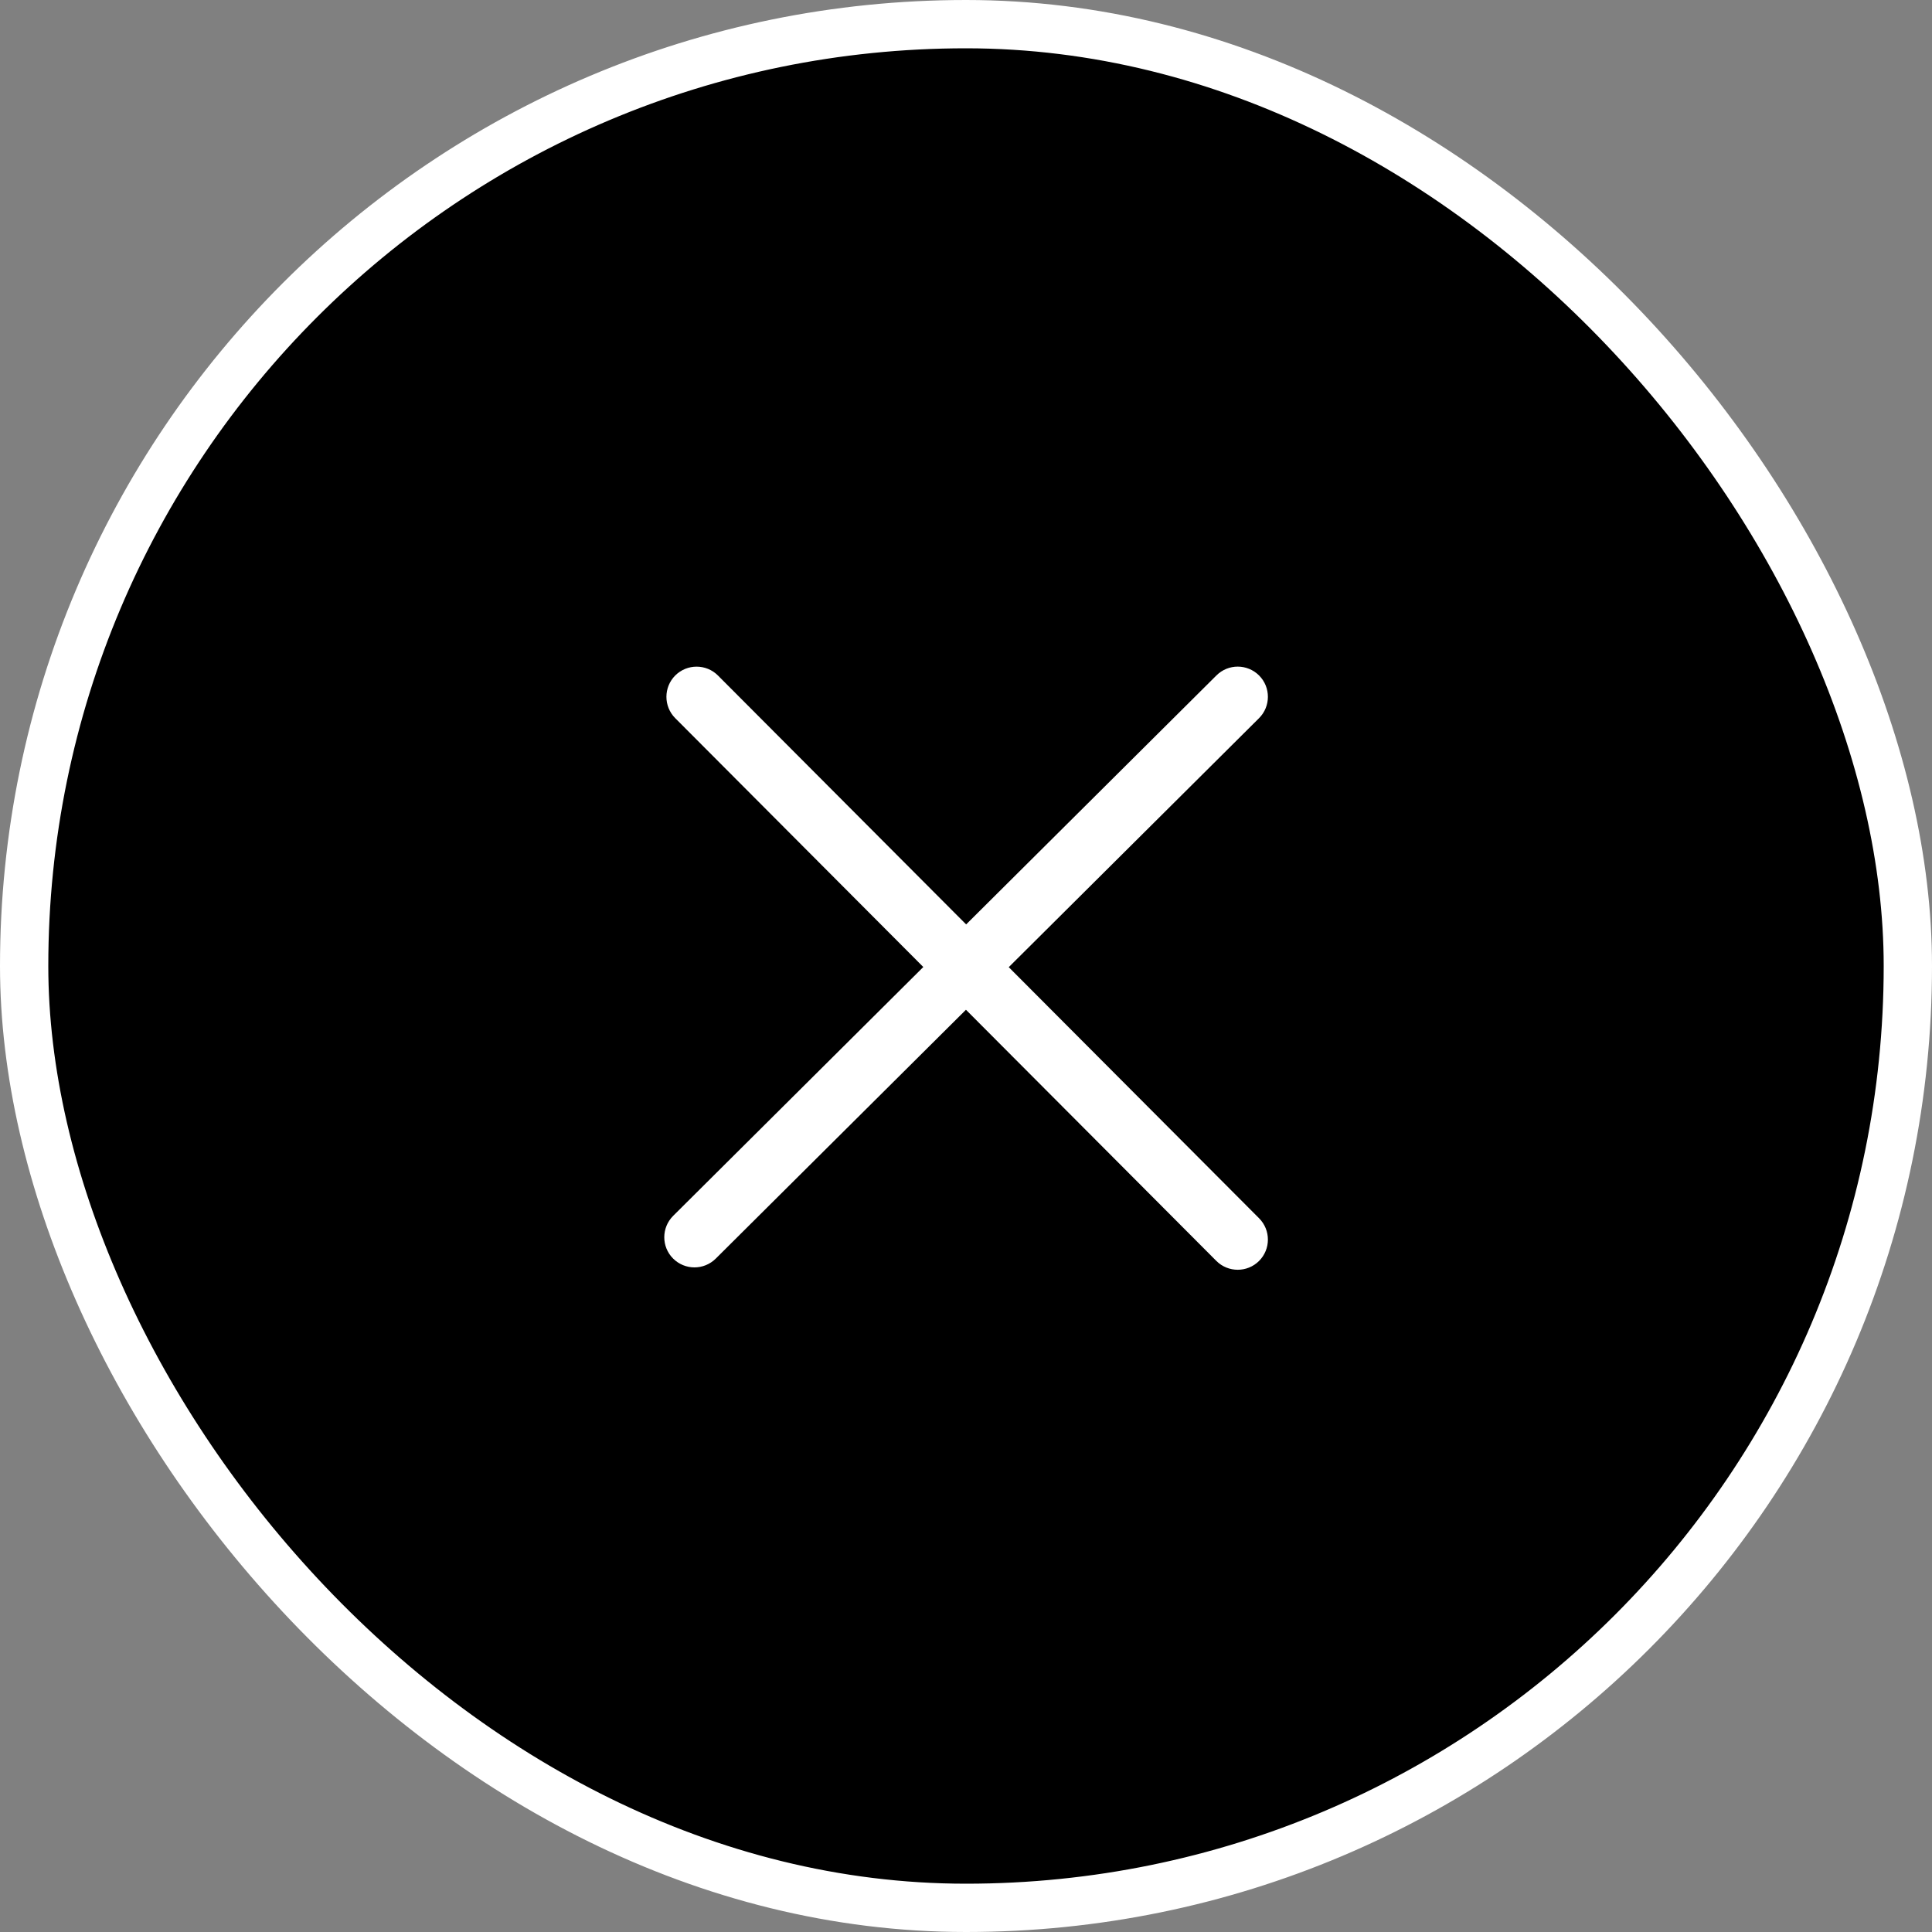
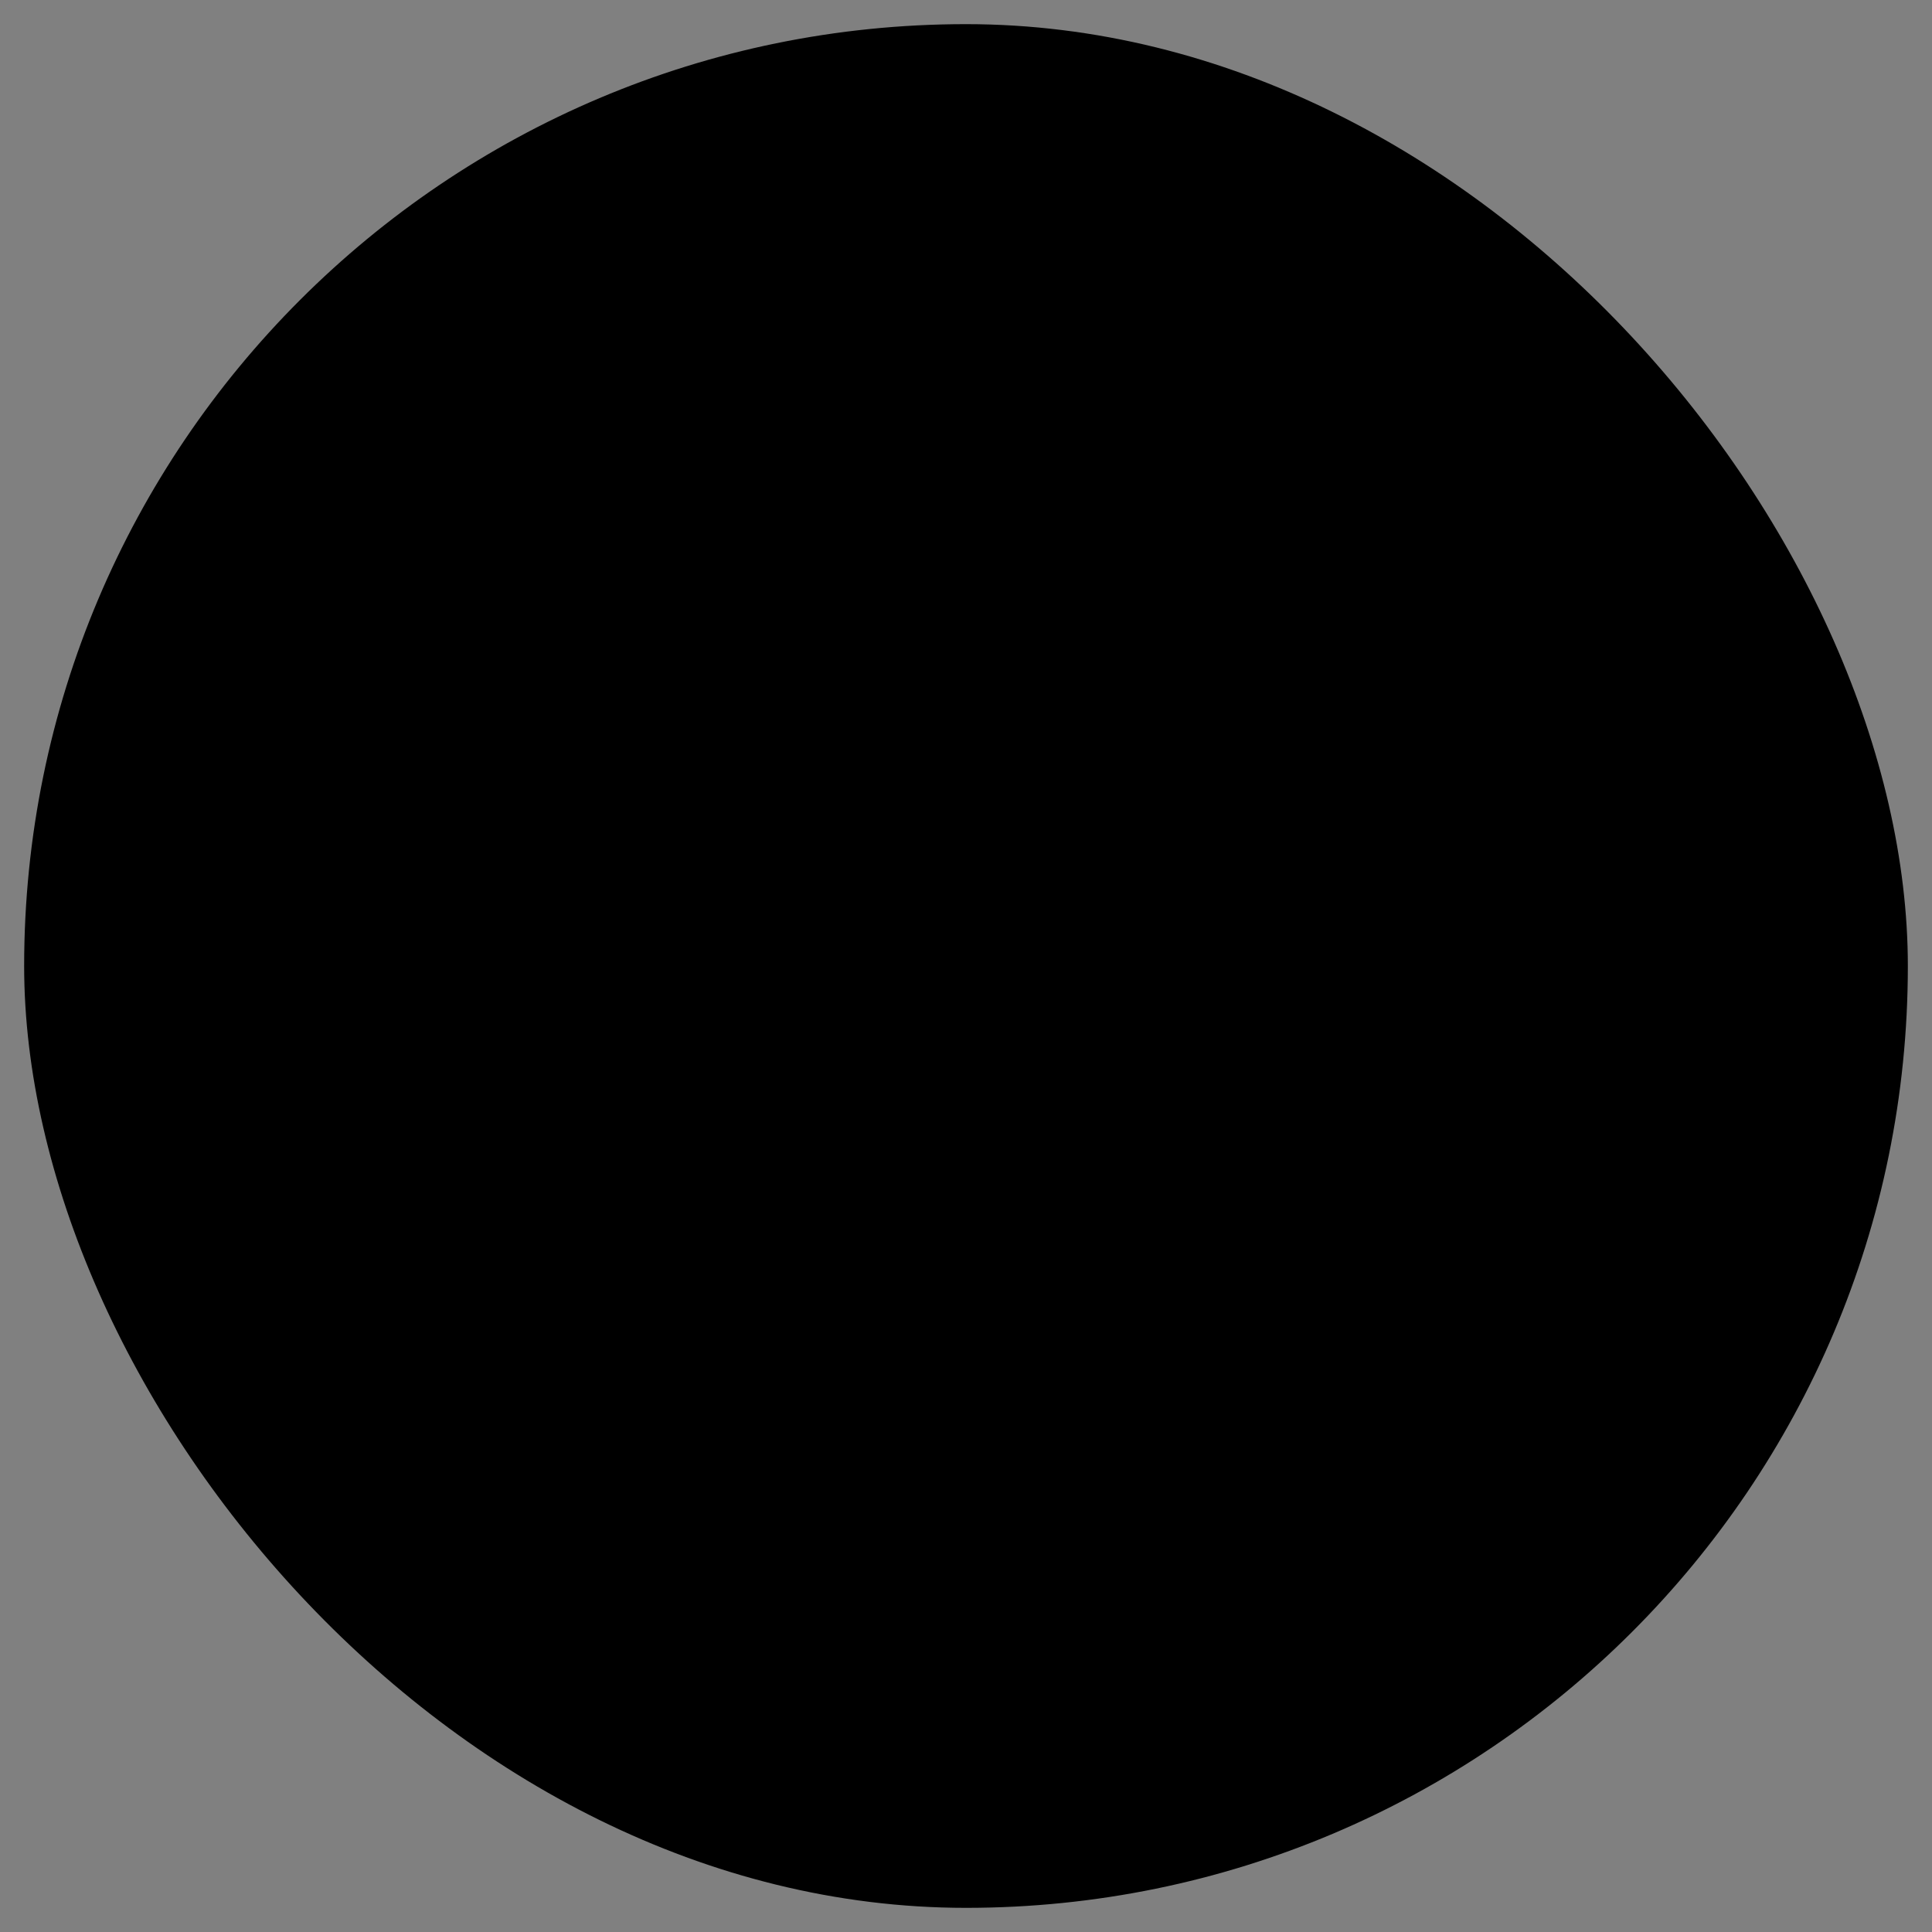
<svg xmlns="http://www.w3.org/2000/svg" width="40" height="40" viewBox="0 0 40 40" fill="none">
  <rect x="0" y="0" width="40" height="40" fill="#808080" stroke="none" />
  <rect x="0.5" y="0.5" width="39" height="39" rx="19.5" fill="black" />
-   <rect x="0.5" y="0.5" width="39" height="39" rx="19.5" stroke="white" />
-   <path d="M20.885 20.024L26.066 14.87C26.311 14.626 26.312 14.231 26.069 13.986C25.824 13.741 25.43 13.74 25.185 13.984L20.003 19.139L14.865 13.986C14.622 13.742 14.226 13.741 13.981 13.984C13.737 14.228 13.736 14.624 13.98 14.869L19.116 20.021L13.938 25.172C13.693 25.416 13.691 25.811 13.935 26.056C14.057 26.178 14.217 26.24 14.378 26.24C14.537 26.24 14.697 26.179 14.819 26.058L19.999 20.906L25.183 26.106C25.305 26.228 25.465 26.289 25.626 26.289C25.786 26.289 25.945 26.228 26.067 26.107C26.311 25.863 26.312 25.468 26.068 25.223L20.885 20.024Z" fill="white" />
</svg>